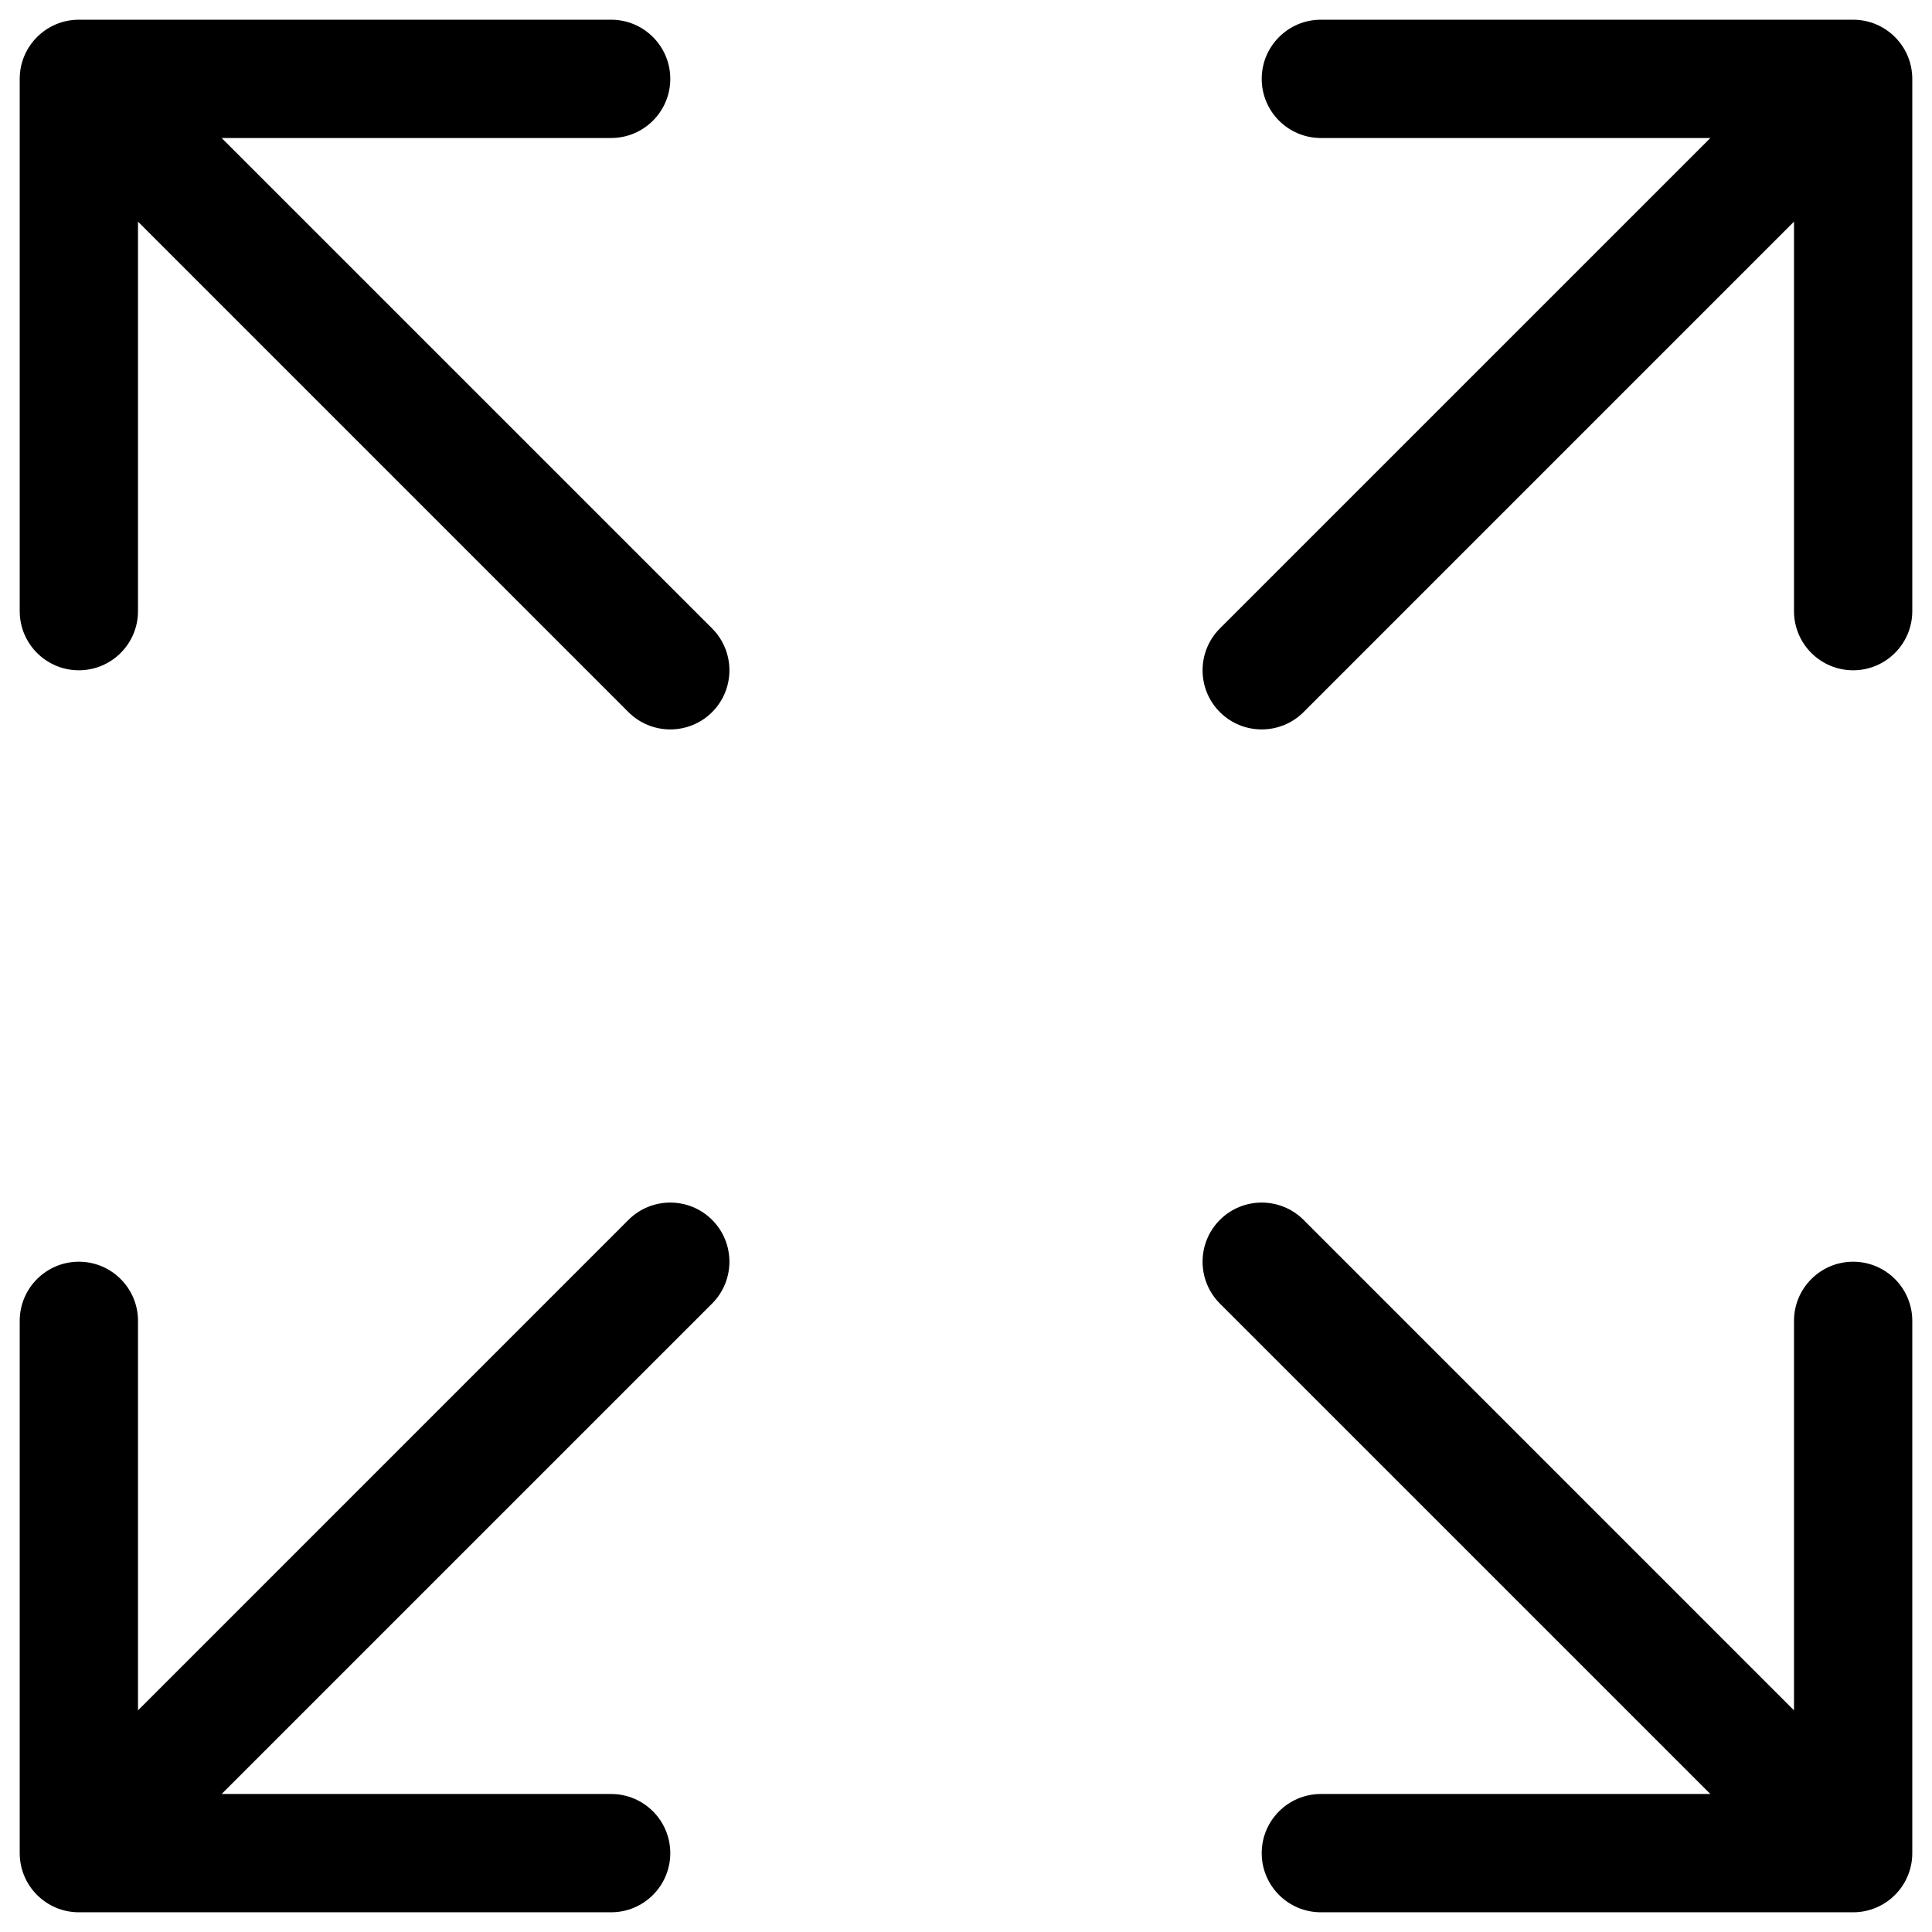
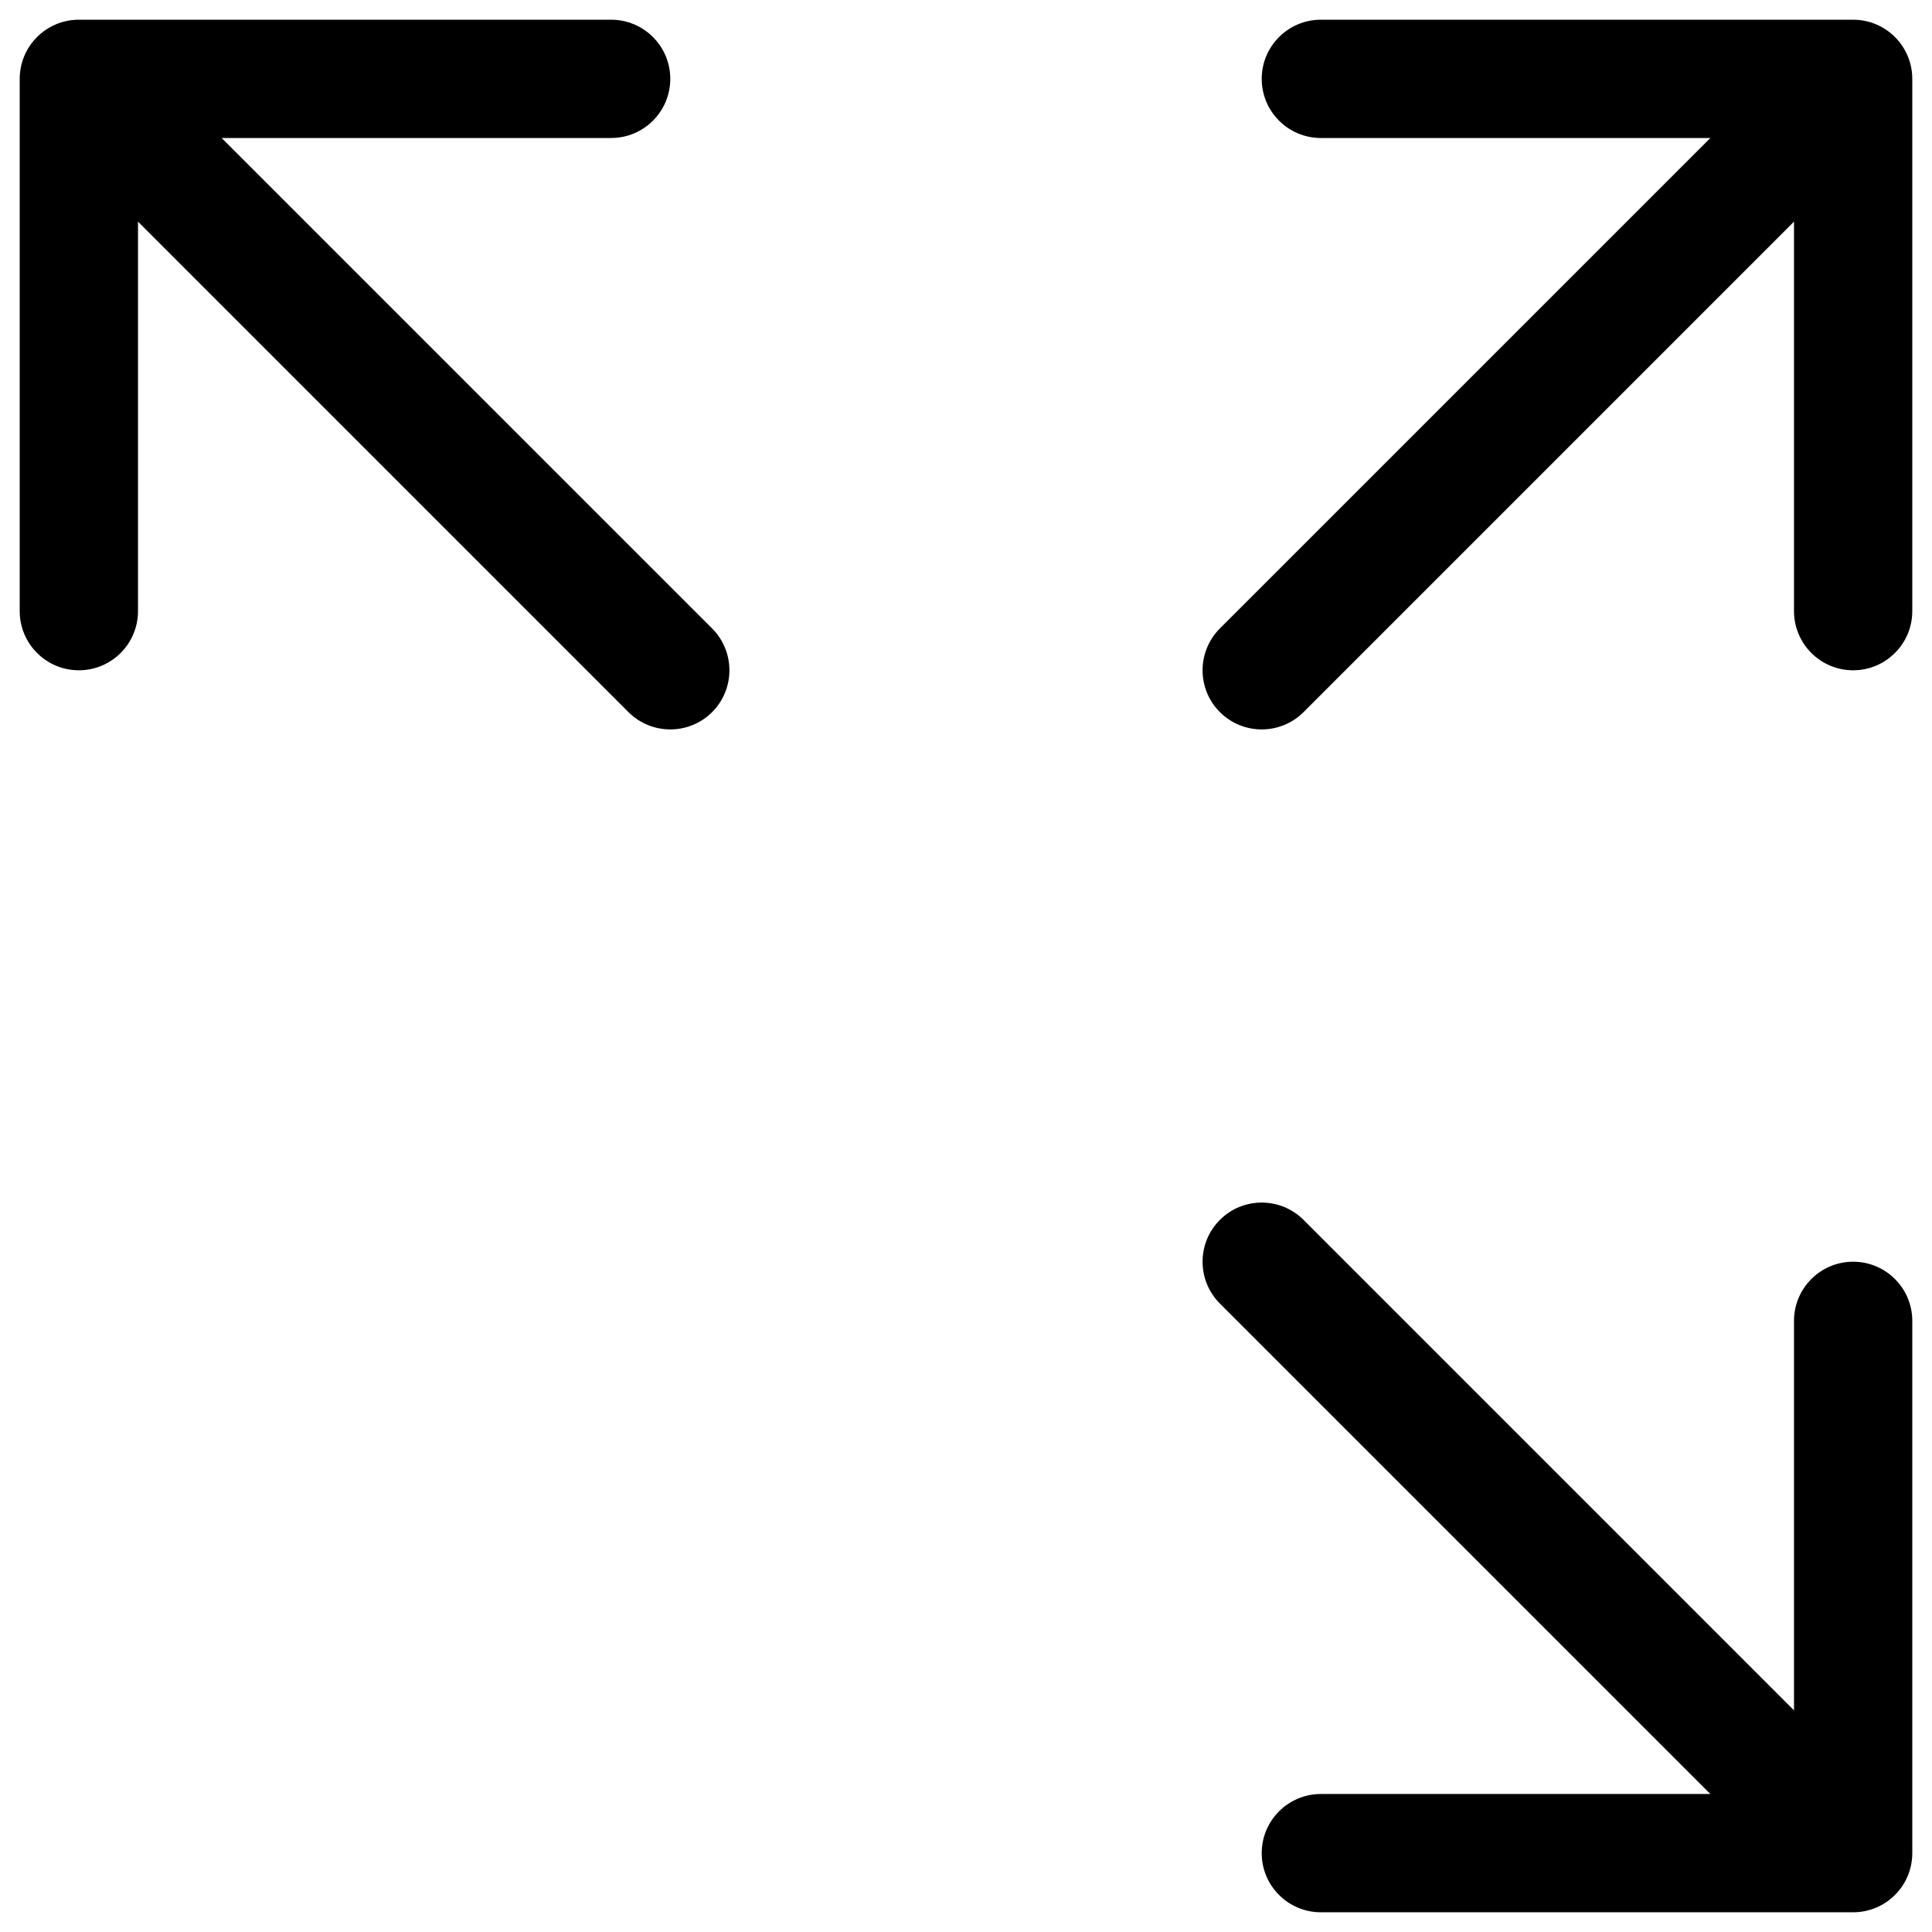
<svg xmlns="http://www.w3.org/2000/svg" fill="none" viewBox="0 0 49 49" height="49" width="49">
-   <path fill="black" d="M0.5 15.5V2C0.5 1.172 1.172 0.5 2 0.5H15.5C16.328 0.5 17 1.172 17 2C17 2.828 16.328 3.5 15.5 3.5H5.621L18.061 15.939C18.646 16.525 18.646 17.475 18.061 18.061C17.475 18.646 16.525 18.646 15.939 18.061L3.5 5.621V15.5C3.5 16.328 2.828 17 2 17C1.172 17 0.5 16.328 0.5 15.5Z" clip-rule="evenodd" fill-rule="evenodd" />
+   <path fill="black" d="M0.5 15.5V2C0.5 1.172 1.172 0.5 2 0.5H15.5C16.328 0.5 17 1.172 17 2C17 2.828 16.328 3.5 15.5 3.5H5.621L18.061 15.939C18.646 16.525 18.646 17.475 18.061 18.061C17.475 18.646 16.525 18.646 15.939 18.061L3.5 5.621V15.5C3.5 16.328 2.828 17 2 17C1.172 17 0.5 16.328 0.5 15.5" clip-rule="evenodd" fill-rule="evenodd" />
  <path fill="black" d="M48.5 15.5V2C48.5 1.172 47.828 0.5 47 0.5H33.5C32.672 0.5 32 1.172 32 2C32 2.828 32.672 3.5 33.5 3.5H43.379L30.939 15.939C30.354 16.525 30.354 17.475 30.939 18.061C31.525 18.646 32.475 18.646 33.061 18.061L45.5 5.621V15.5C45.5 16.328 46.172 17 47 17C47.828 17 48.5 16.328 48.5 15.5Z" clip-rule="evenodd" fill-rule="evenodd" />
-   <path fill="black" d="M0.5 33.5V47C0.5 47.828 1.172 48.5 2 48.5H15.5C16.328 48.5 17 47.828 17 47C17 46.172 16.328 45.5 15.5 45.5H5.621L18.061 33.061C18.646 32.475 18.646 31.525 18.061 30.939C17.475 30.354 16.525 30.354 15.939 30.939L3.5 43.379V33.5C3.5 32.672 2.828 32 2 32C1.172 32 0.5 32.672 0.5 33.5Z" clip-rule="evenodd" fill-rule="evenodd" />
  <path fill="black" d="M48.5 33.5V47C48.5 47.828 47.828 48.5 47 48.5H33.5C32.672 48.5 32 47.828 32 47C32 46.172 32.672 45.5 33.5 45.5H43.379L30.939 33.061C30.354 32.475 30.354 31.525 30.939 30.939C31.525 30.354 32.475 30.354 33.061 30.939L45.5 43.379V33.5C45.5 32.672 46.172 32 47 32C47.828 32 48.5 32.672 48.5 33.5Z" clip-rule="evenodd" fill-rule="evenodd" />
</svg>